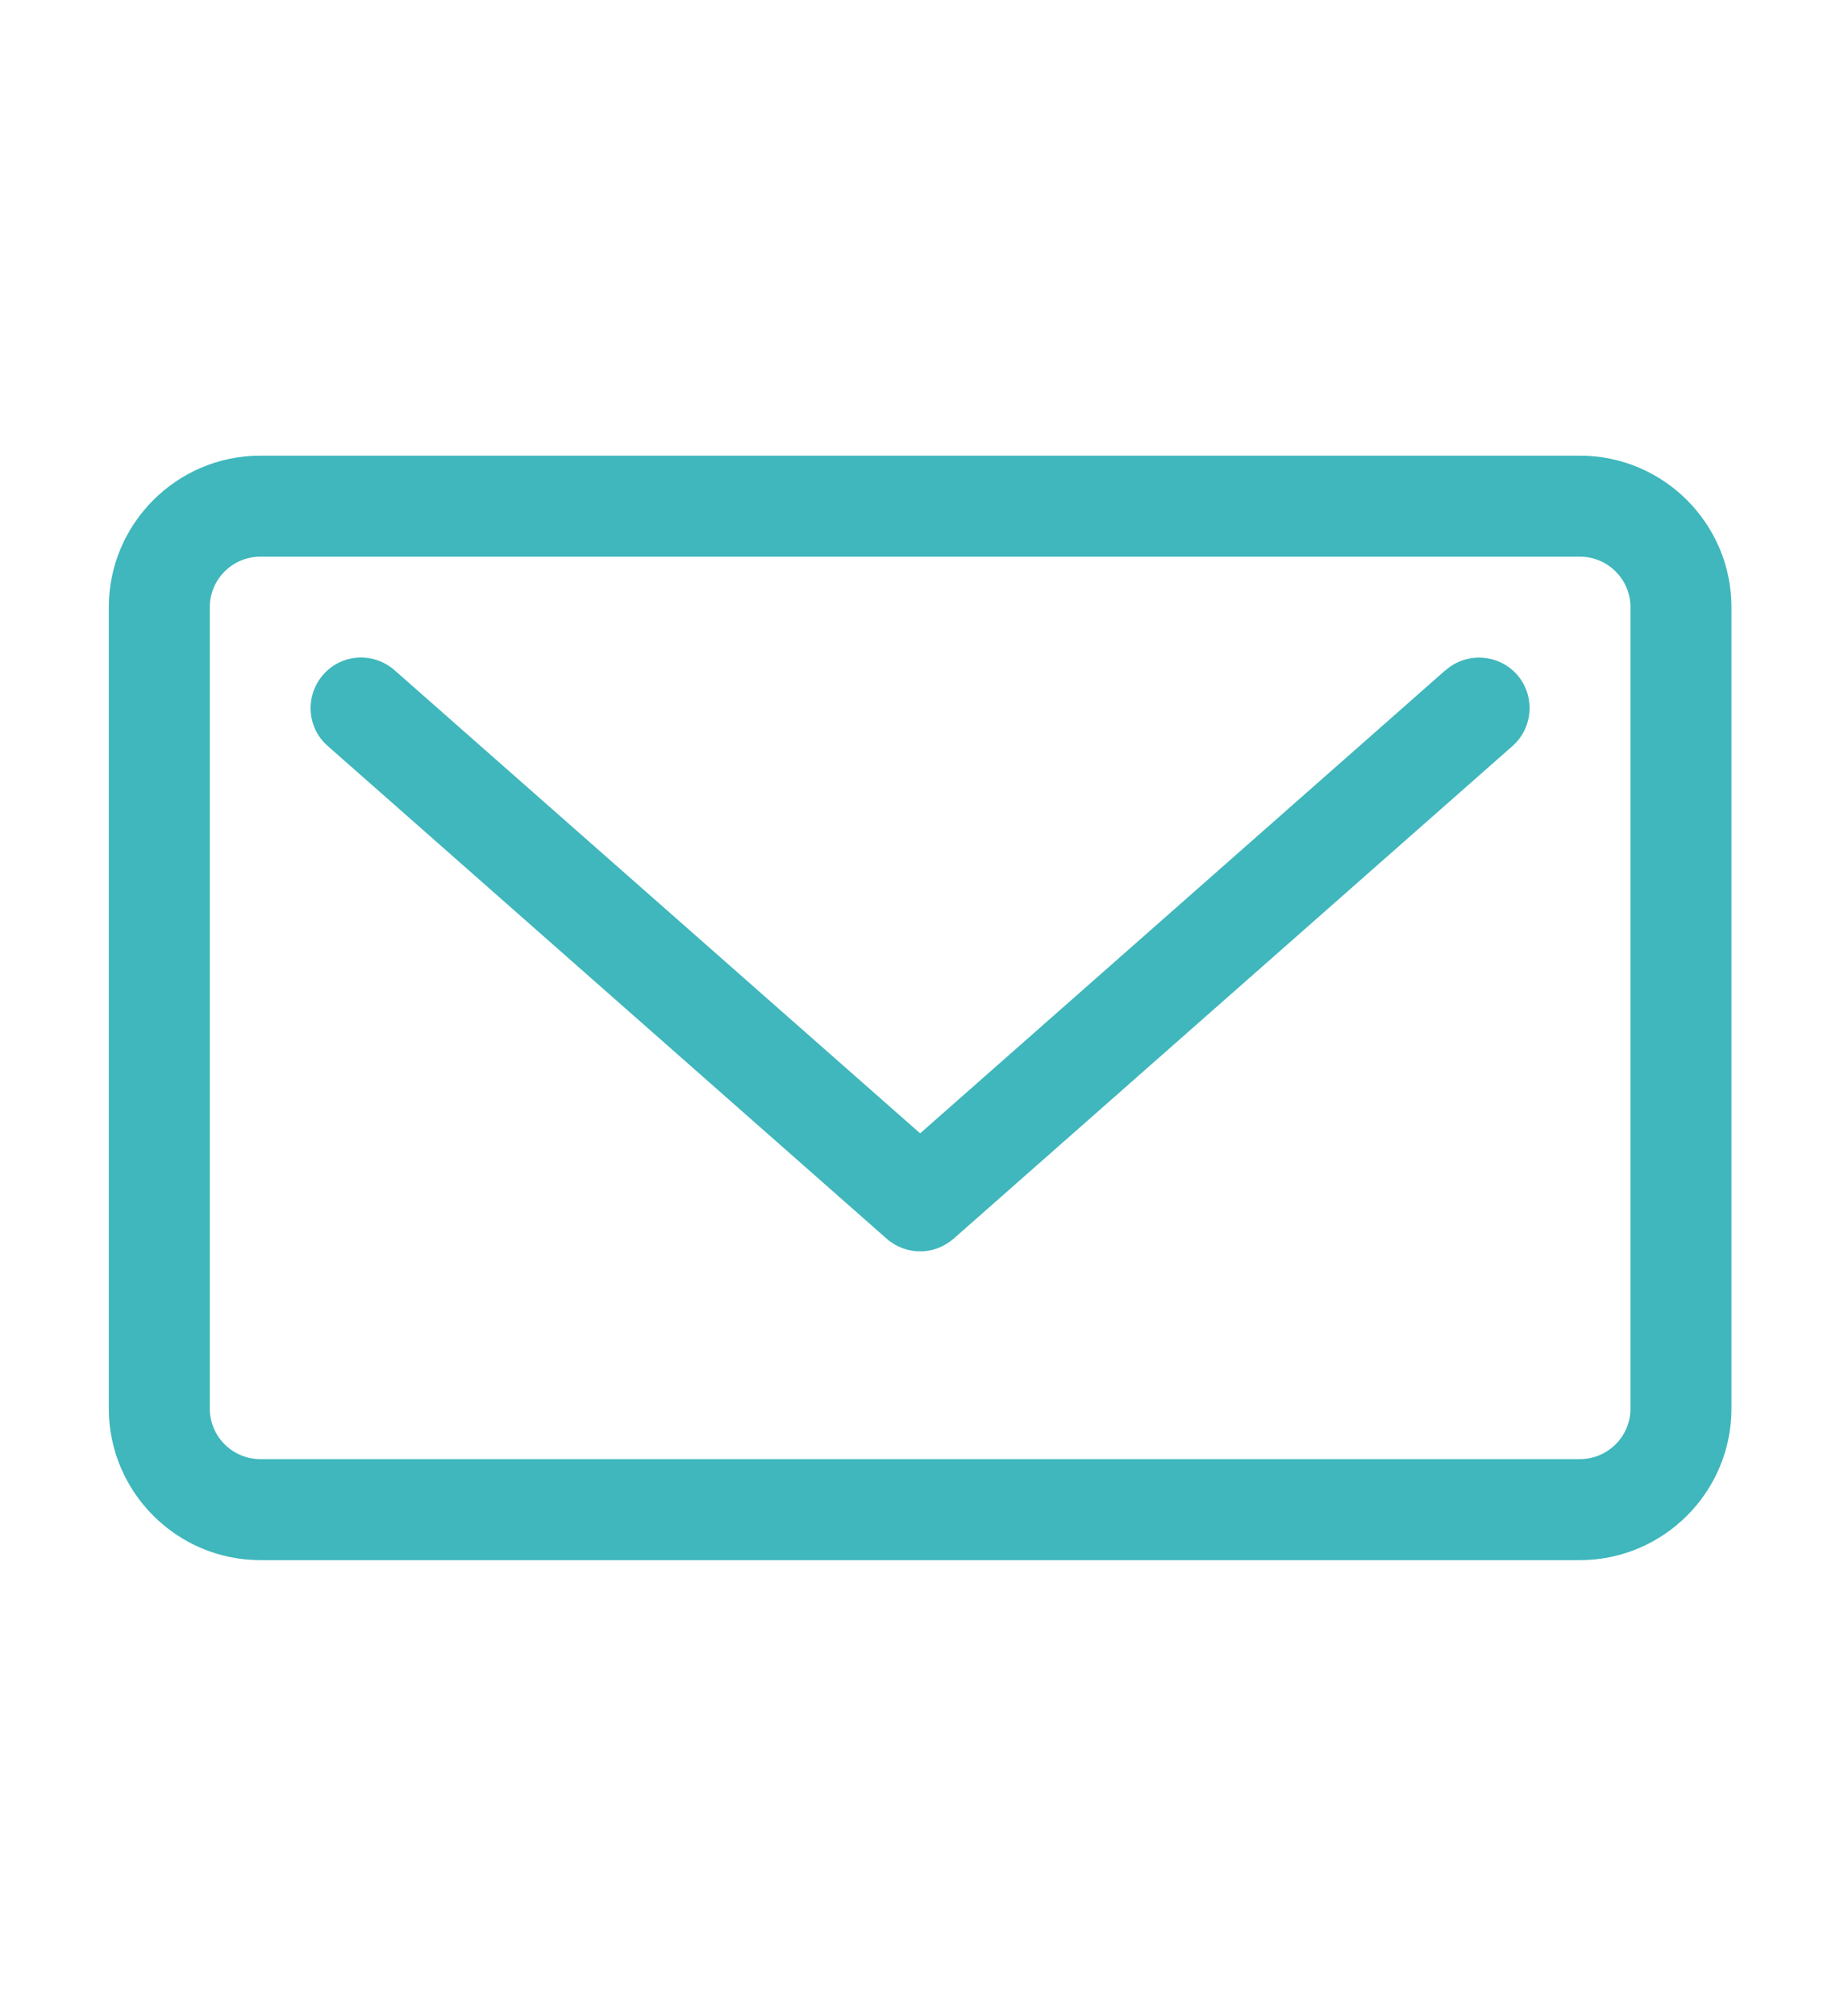
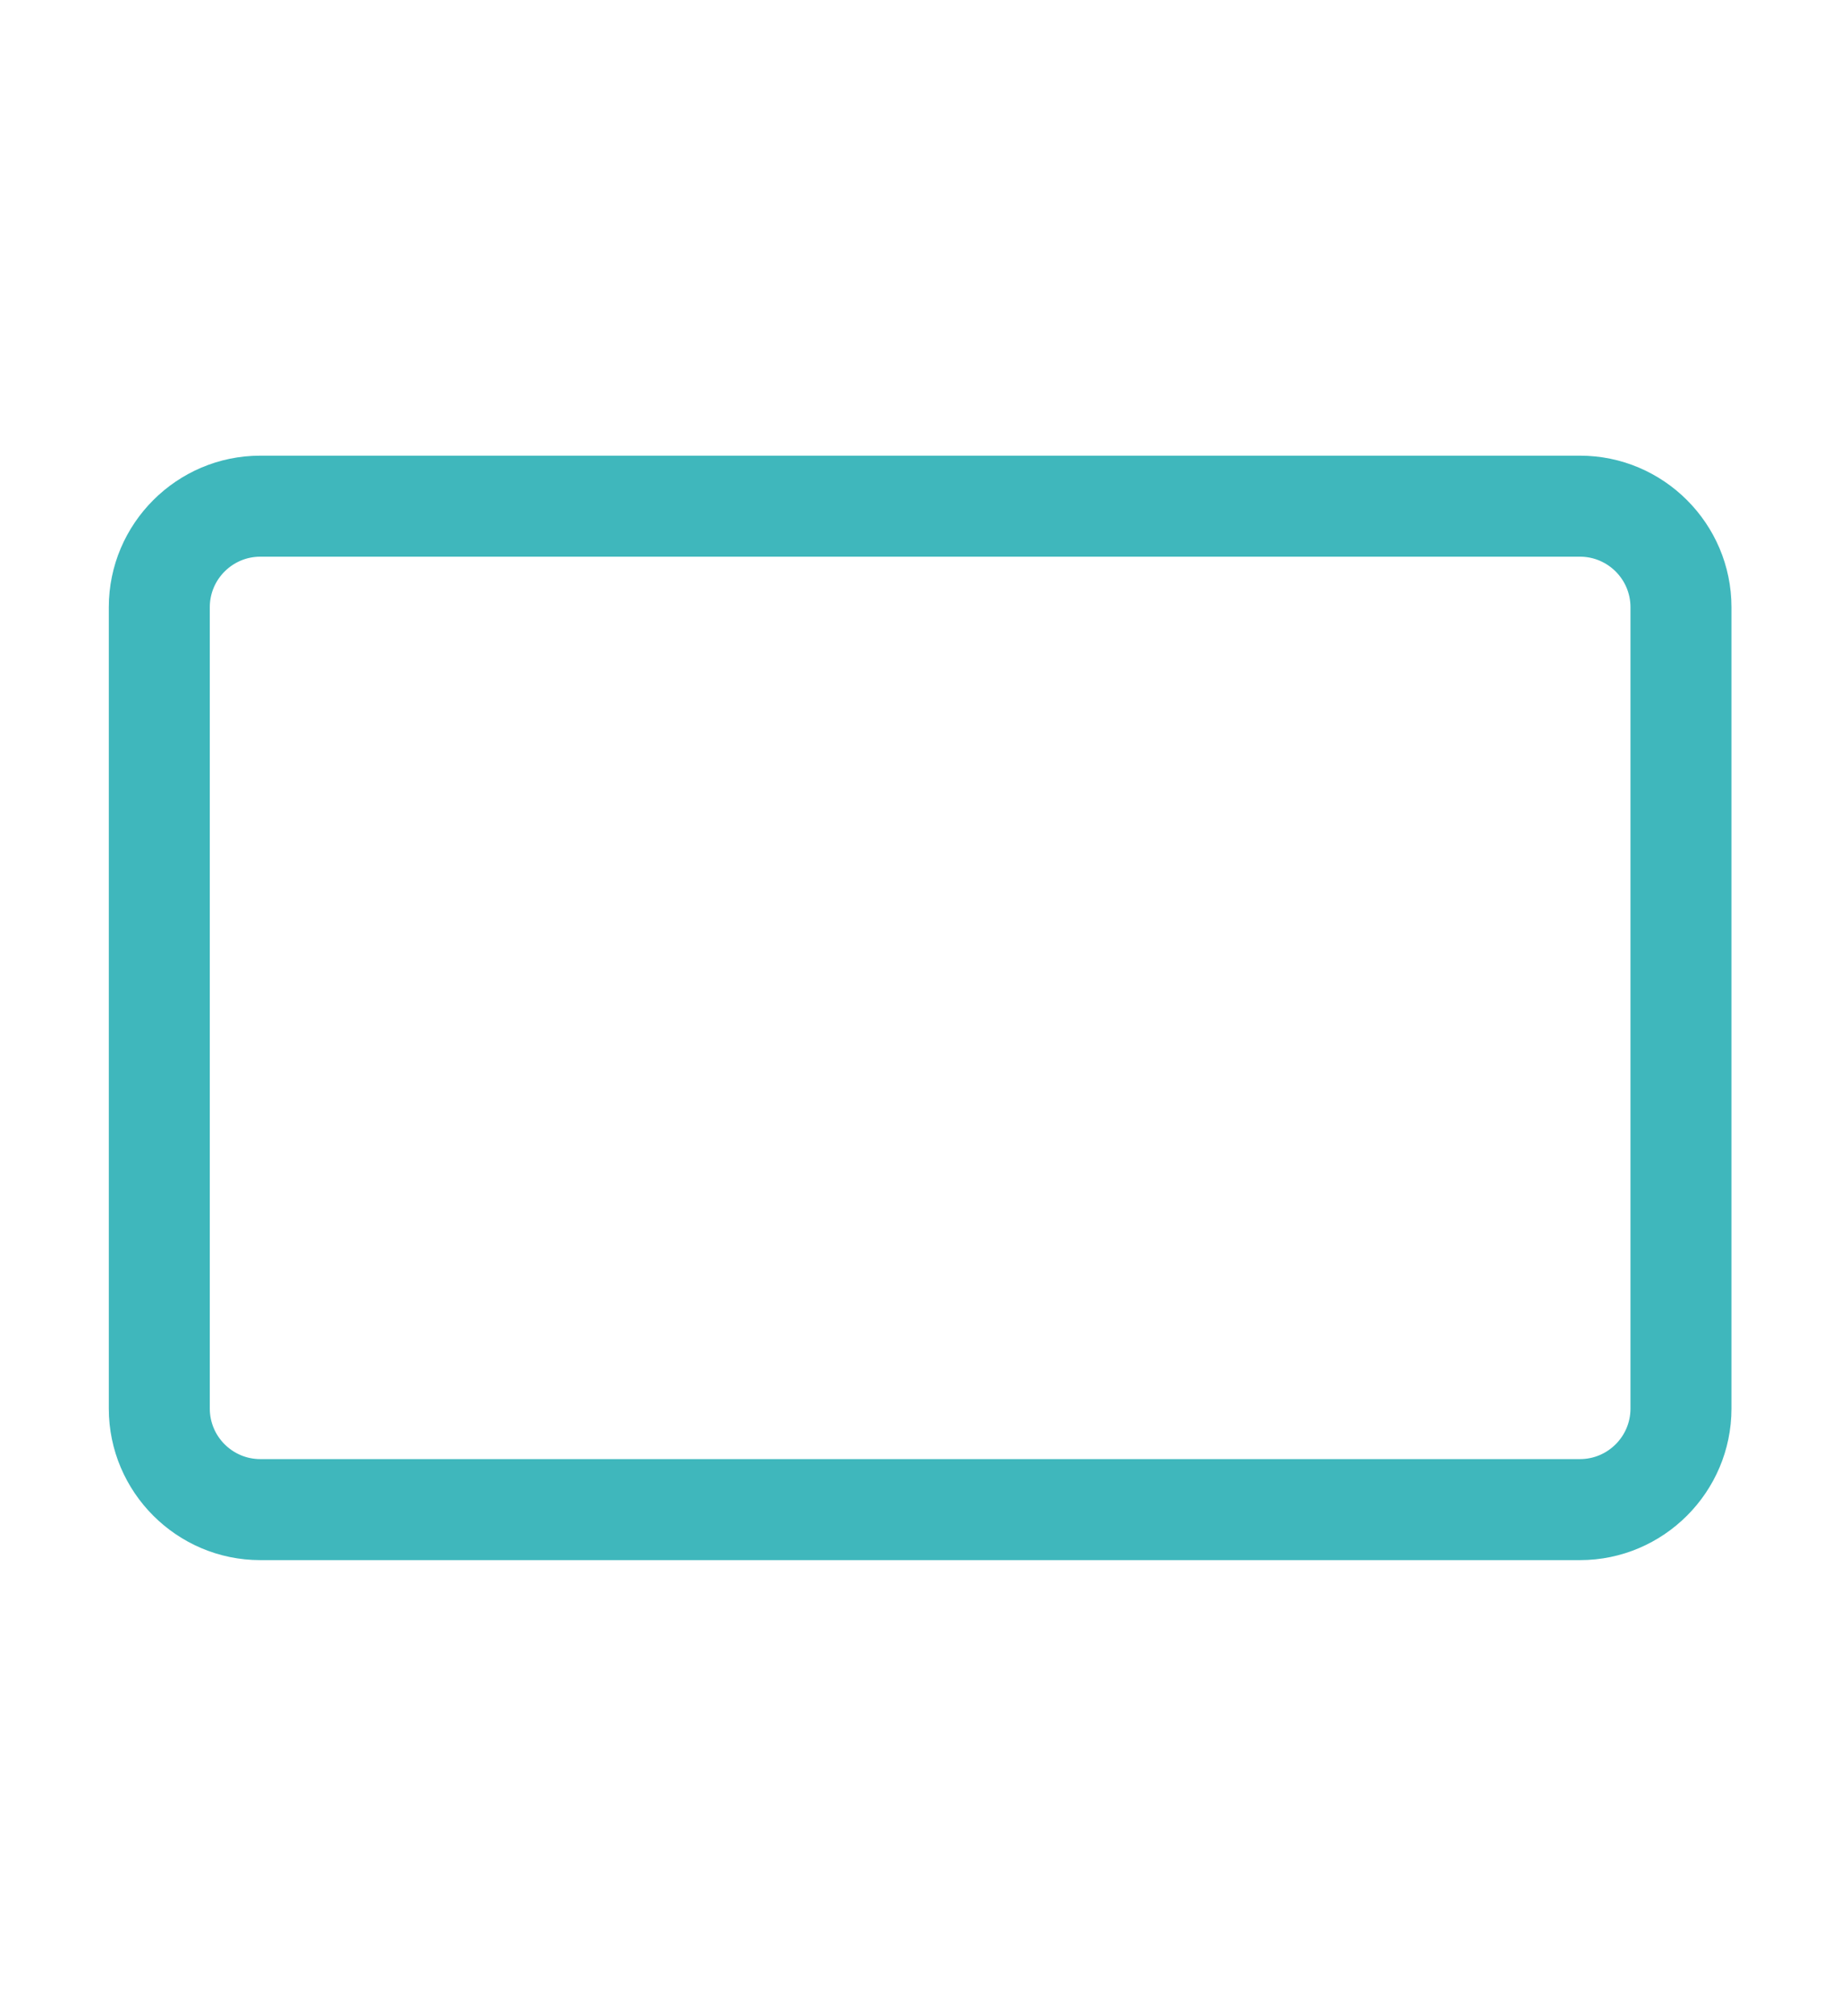
<svg xmlns="http://www.w3.org/2000/svg" id="COULEURS" viewBox="0 0 68.15 74.63">
  <defs>
    <style>
      .cls-1 {
        fill: #3fb7bc;
      }
    </style>
  </defs>
-   <path class="cls-1" d="M53.54,24.81l-19.46,17.15L14.61,24.81c-.78-.68-1.96-.61-2.64.17-.68.78-.61,1.96.17,2.64l20.7,18.24c.35.31.8.47,1.24.47s.88-.16,1.24-.47l20.7-18.24c.77-.68.85-1.86.17-2.64-.68-.77-1.87-.85-2.64-.17h0ZM53.54,24.81" />
  <path class="cls-1" d="M58.52,16.87H9.64c-3.09,0-5.61,2.52-5.61,5.61v29.67c0,3.09,2.52,5.61,5.61,5.61h48.88c3.09,0,5.61-2.52,5.61-5.61v-29.67c0-3.09-2.52-5.61-5.61-5.61h0ZM60.39,52.15c0,1.03-.84,1.87-1.87,1.87H9.64c-1.03,0-1.87-.84-1.87-1.87v-29.67c0-1.03.84-1.87,1.87-1.87h48.88c1.03,0,1.87.84,1.87,1.87v29.67ZM60.39,52.15" />
</svg>